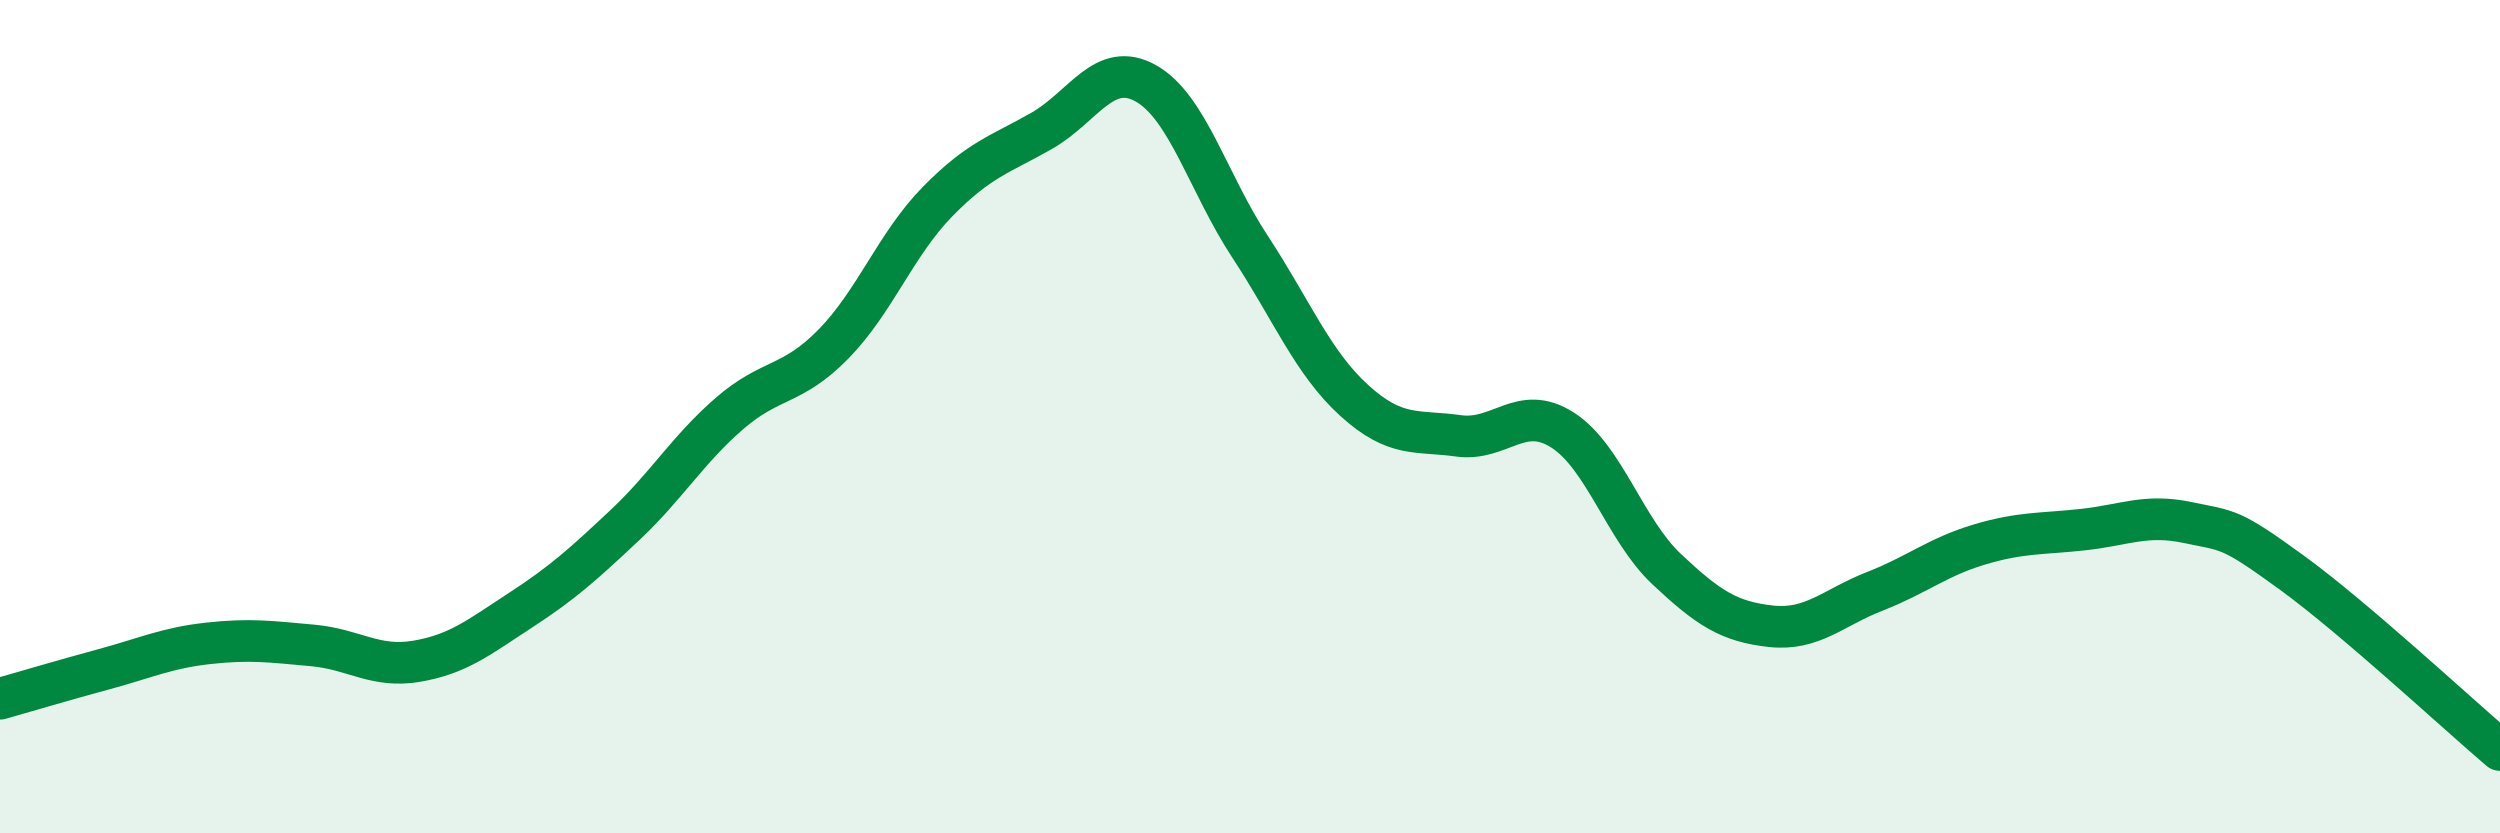
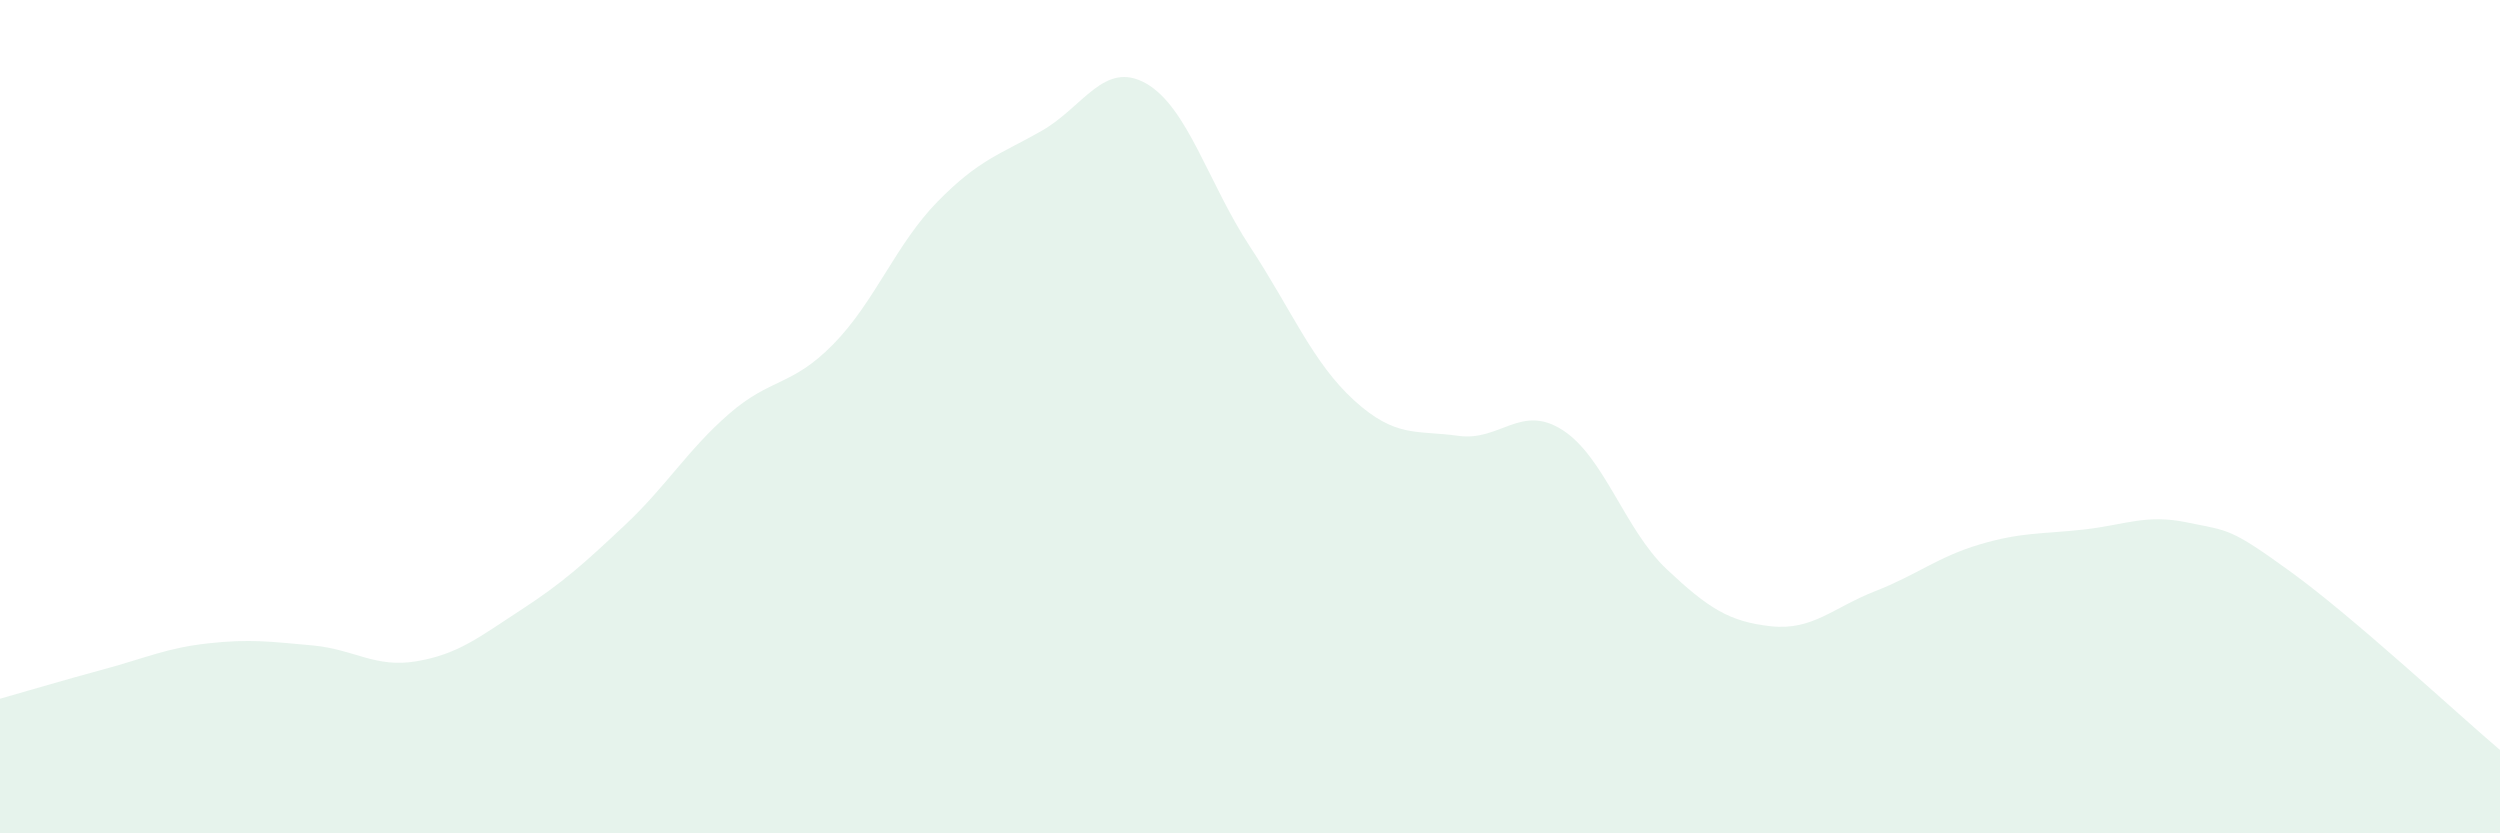
<svg xmlns="http://www.w3.org/2000/svg" width="60" height="20" viewBox="0 0 60 20">
  <path d="M 0,16.77 C 0.5,16.63 1.5,16.33 2.5,16.06 C 3.5,15.79 4,15.55 5,15.44 C 6,15.33 6.5,15.4 7.5,15.49 C 8.5,15.58 9,16.04 10,15.87 C 11,15.7 11.5,15.29 12.5,14.64 C 13.5,13.99 14,13.54 15,12.6 C 16,11.66 16.5,10.8 17.5,9.93 C 18.5,9.06 19,9.28 20,8.26 C 21,7.24 21.5,5.86 22.5,4.84 C 23.5,3.82 24,3.71 25,3.14 C 26,2.57 26.5,1.44 27.5,2 C 28.5,2.56 29,4.4 30,5.92 C 31,7.44 31.5,8.7 32.5,9.61 C 33.5,10.52 34,10.32 35,10.46 C 36,10.6 36.5,9.68 37.5,10.32 C 38.5,10.96 39,12.72 40,13.66 C 41,14.6 41.5,14.92 42.5,15.03 C 43.5,15.14 44,14.58 45,14.19 C 46,13.8 46.5,13.37 47.5,13.07 C 48.5,12.77 49,12.82 50,12.71 C 51,12.6 51.5,12.33 52.5,12.54 C 53.5,12.75 53.5,12.65 55,13.74 C 56.5,14.83 59,17.15 60,18L60 20L0 20Z" fill="#008740" opacity="0.1" stroke-linecap="round" stroke-linejoin="round" />
-   <path d="M 0,16.77 C 0.5,16.63 1.5,16.33 2.5,16.06 C 3.5,15.79 4,15.55 5,15.44 C 6,15.33 6.5,15.4 7.5,15.49 C 8.5,15.58 9,16.04 10,15.87 C 11,15.7 11.5,15.29 12.5,14.64 C 13.5,13.99 14,13.54 15,12.6 C 16,11.66 16.5,10.8 17.5,9.93 C 18.5,9.06 19,9.28 20,8.26 C 21,7.24 21.5,5.86 22.5,4.84 C 23.5,3.82 24,3.71 25,3.14 C 26,2.57 26.5,1.44 27.5,2 C 28.5,2.56 29,4.4 30,5.92 C 31,7.44 31.5,8.7 32.5,9.61 C 33.5,10.52 34,10.32 35,10.46 C 36,10.6 36.5,9.68 37.5,10.32 C 38.5,10.96 39,12.72 40,13.66 C 41,14.6 41.5,14.92 42.5,15.03 C 43.5,15.14 44,14.58 45,14.19 C 46,13.8 46.5,13.37 47.5,13.07 C 48.5,12.77 49,12.82 50,12.71 C 51,12.6 51.5,12.33 52.5,12.54 C 53.5,12.75 53.5,12.65 55,13.74 C 56.5,14.83 59,17.15 60,18" stroke="#008740" stroke-width="1" fill="none" stroke-linecap="round" stroke-linejoin="round" />
</svg>